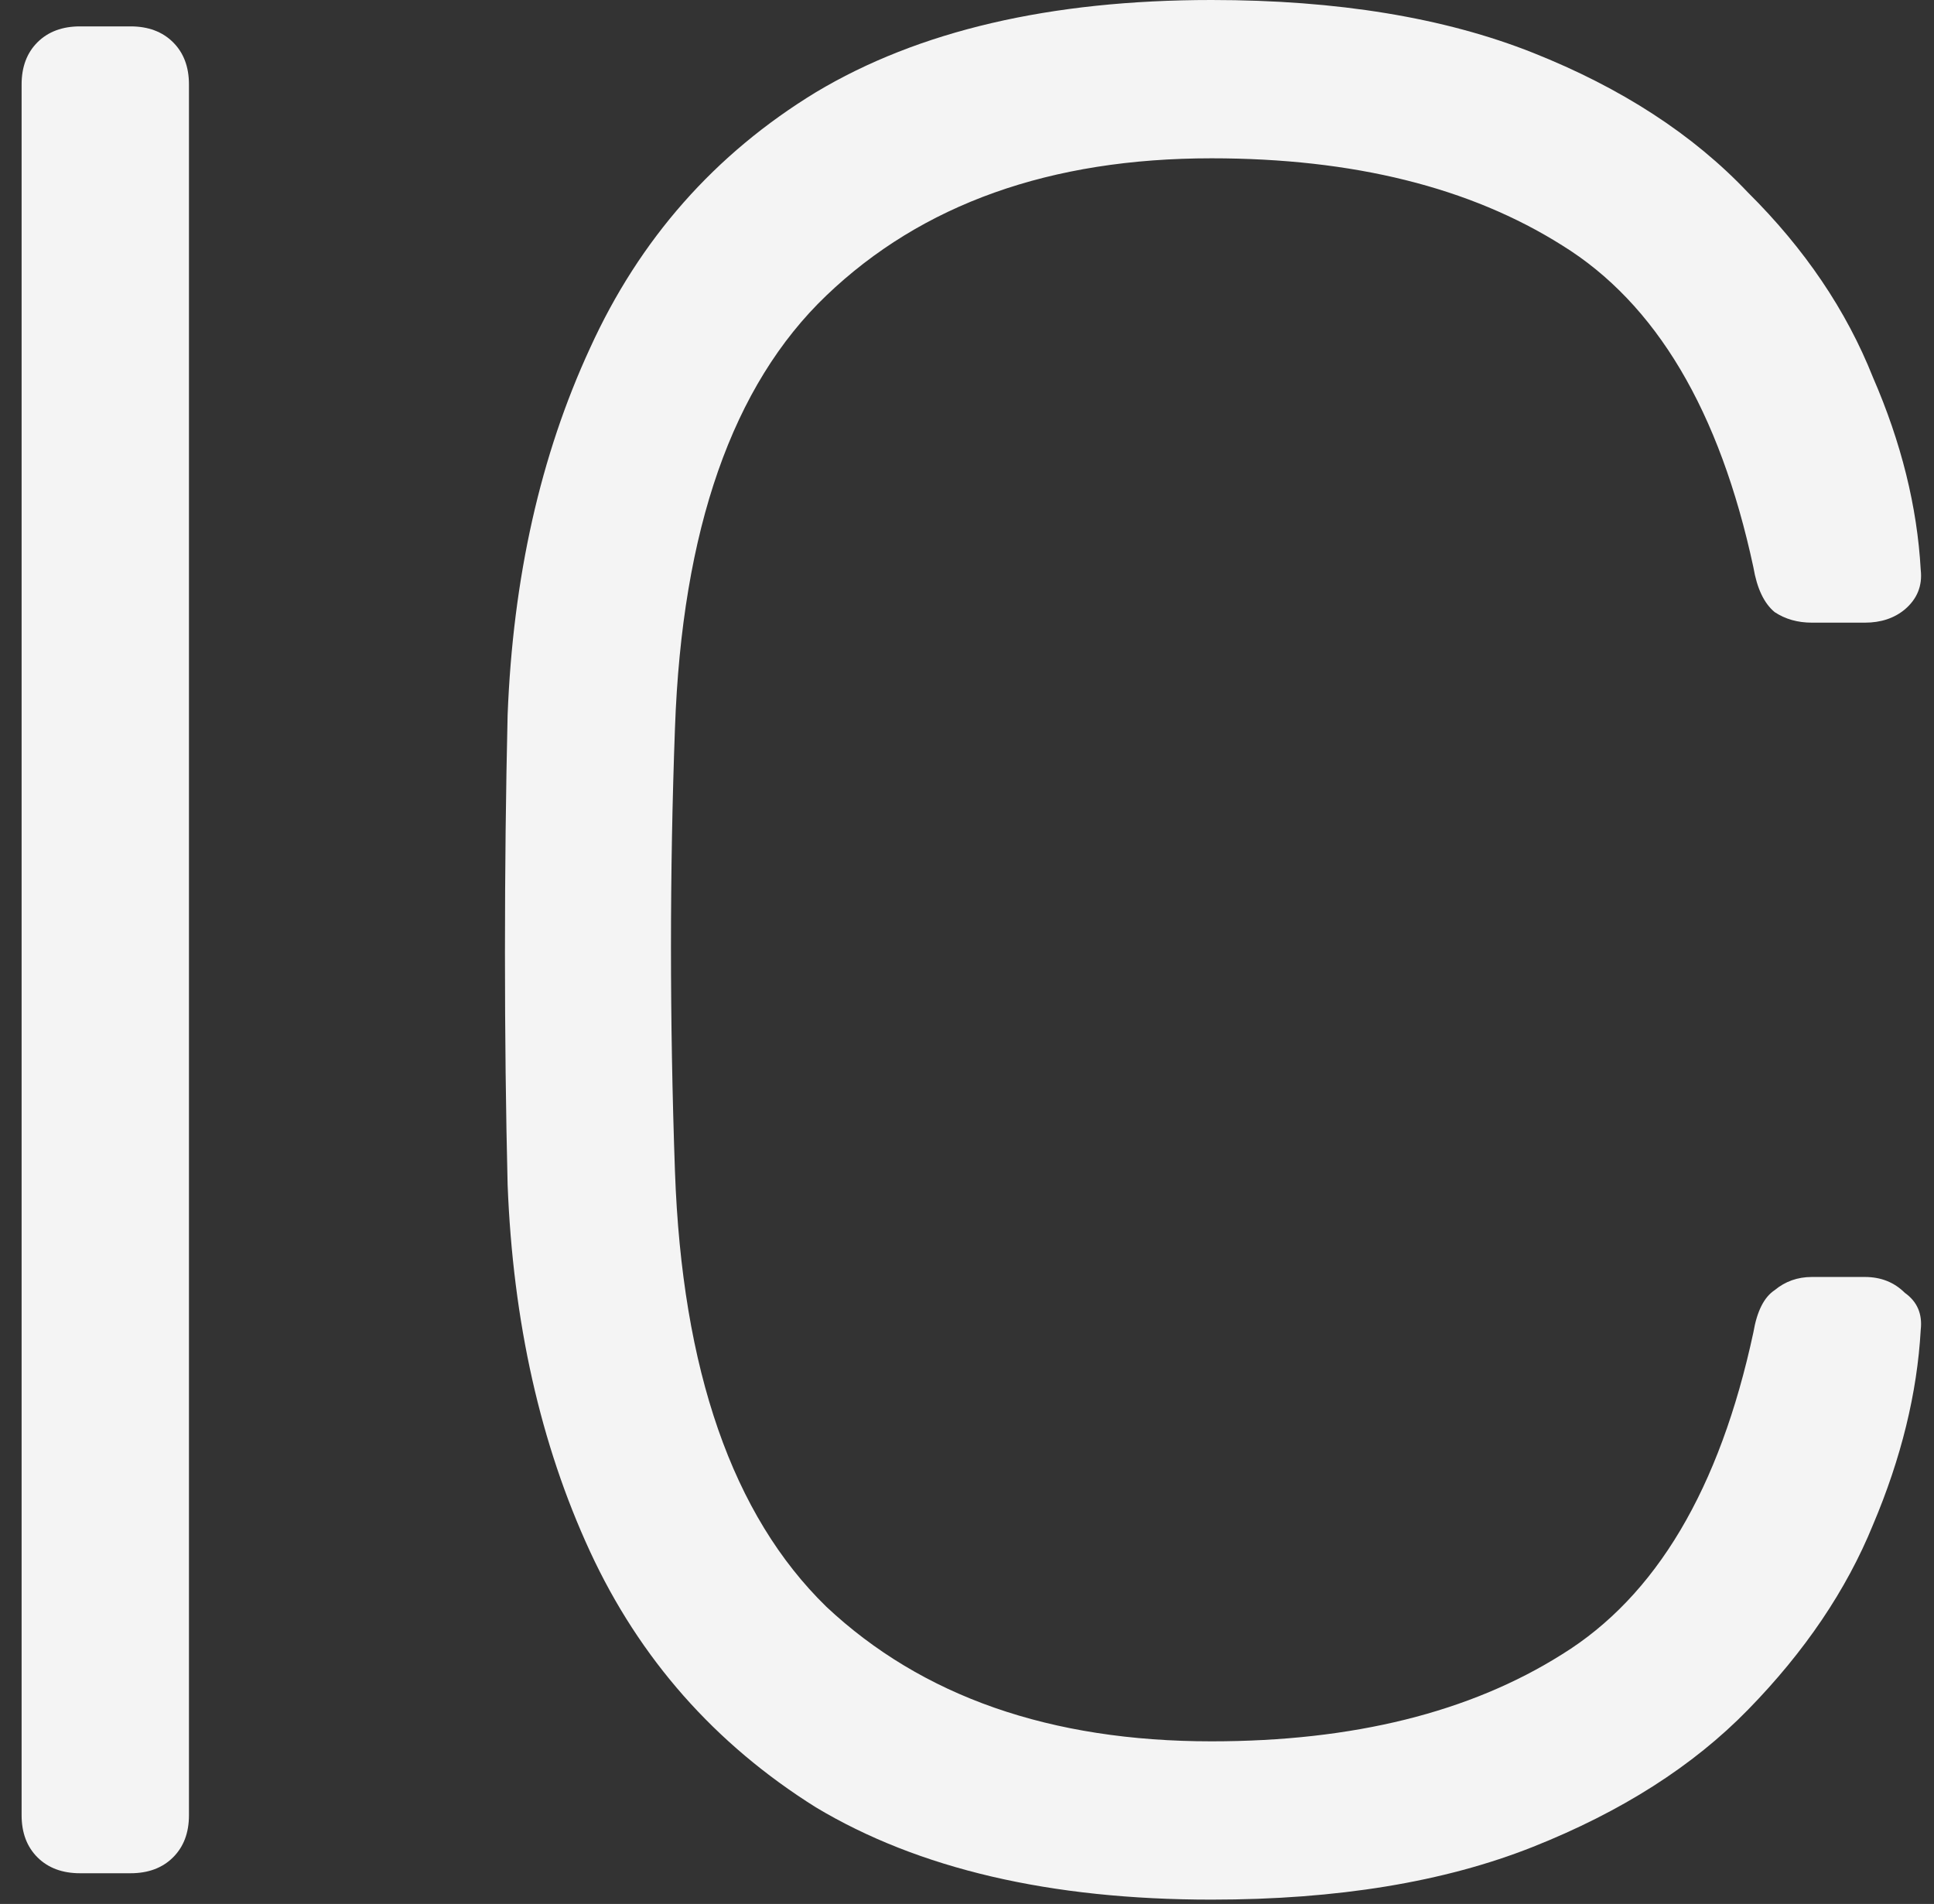
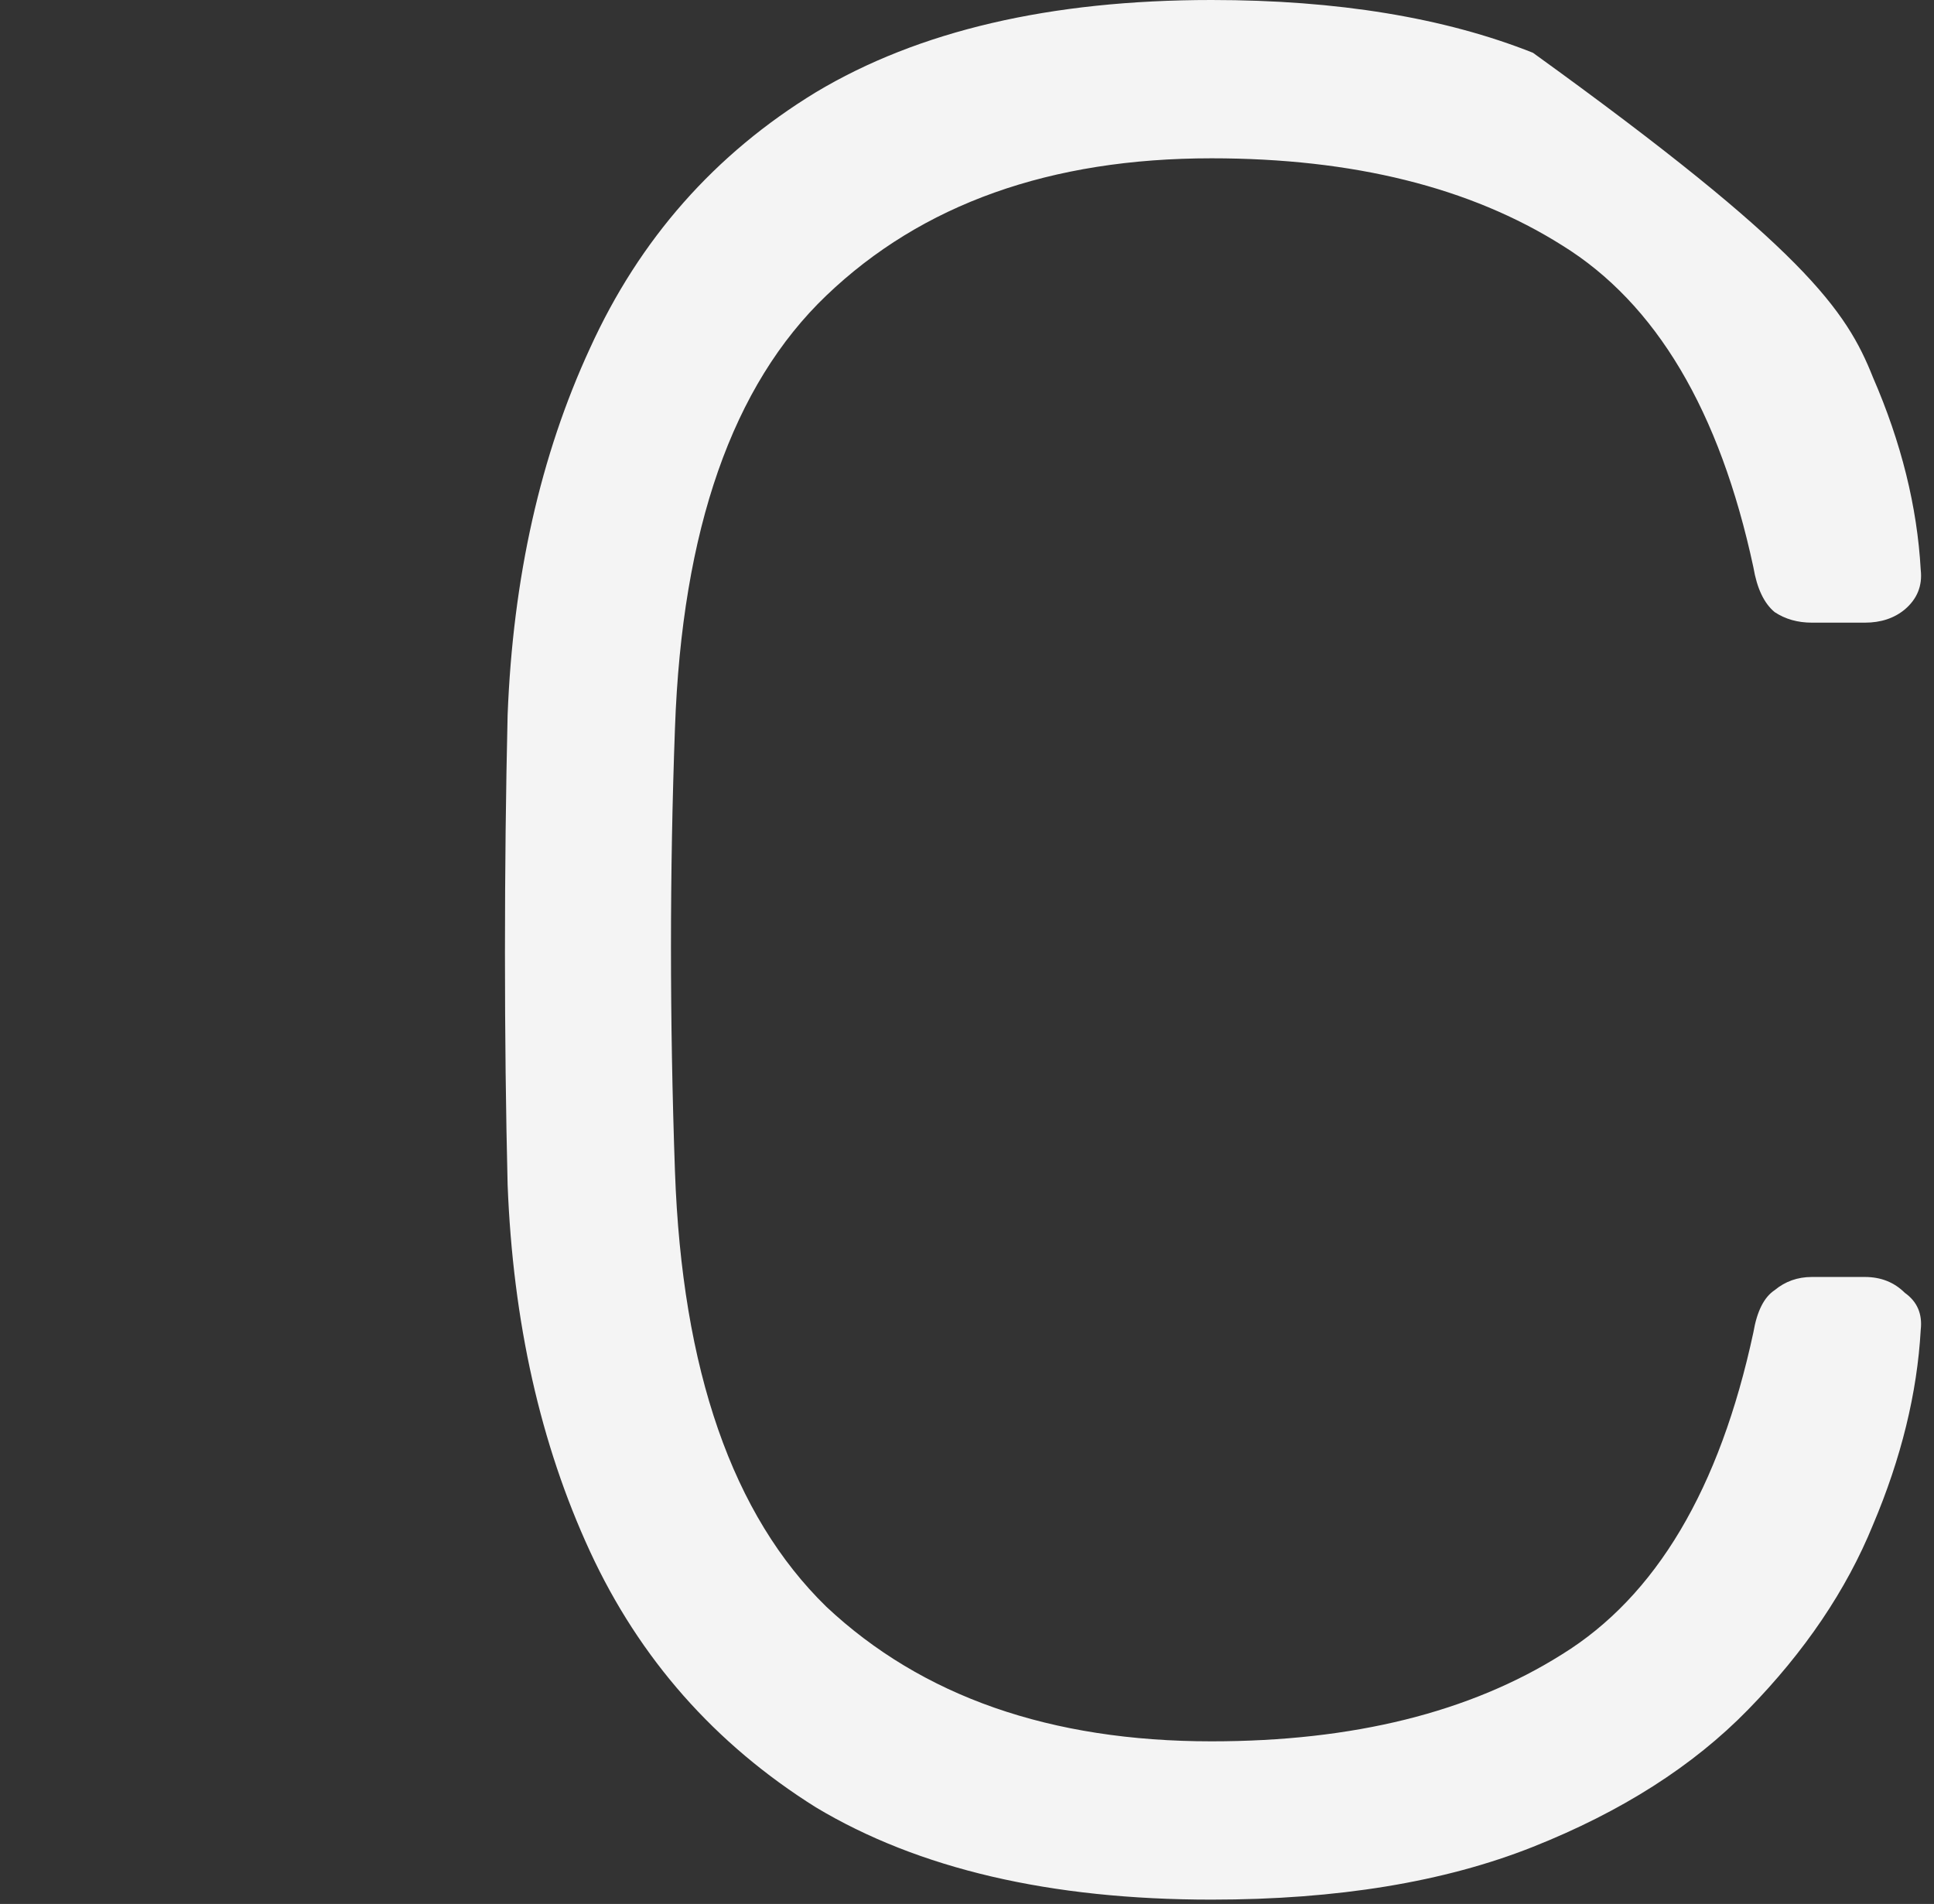
<svg xmlns="http://www.w3.org/2000/svg" width="64" height="63" viewBox="0 0 64 63" fill="none">
  <rect x="0" y="0" width="64" height="63" fill="#333333" stroke="none" />
-   <path d="M2.649 61.984C2.063 61.984 1.594 61.809 1.242 61.46C0.891 61.111 0.715 60.645 0.715 60.063V2.794C0.715 2.212 0.891 1.746 1.242 1.397C1.594 1.048 2.063 0.873 2.649 0.873H4.319C4.905 0.873 5.374 1.048 5.725 1.397C6.077 1.746 6.253 2.212 6.253 2.794V60.063C6.253 60.645 6.077 61.111 5.725 61.46C5.374 61.809 4.905 61.984 4.319 61.984H2.649Z" fill="#F4F4F4" />
-   <path d="M40.092 62.857C34.759 62.857 30.393 61.839 26.995 59.801C23.655 57.706 21.164 54.883 19.523 51.333C17.883 47.783 16.974 43.738 16.798 39.198C16.74 36.812 16.71 34.251 16.71 31.516C16.71 28.78 16.74 26.161 16.798 23.659C16.974 19.119 17.883 15.074 19.523 11.524C21.164 7.915 23.655 5.092 26.995 3.055C30.393 1.018 34.759 -0 40.092 -0C44.252 -0 47.798 0.582 50.728 1.746C53.658 2.91 56.031 4.452 57.847 6.373C59.723 8.235 61.1 10.272 61.979 12.484C62.916 14.637 63.444 16.762 63.561 18.857C63.62 19.381 63.444 19.817 63.034 20.166C62.682 20.457 62.242 20.603 61.715 20.603H59.957C59.488 20.603 59.078 20.487 58.727 20.254C58.375 19.963 58.141 19.468 58.023 18.77C56.91 13.59 54.8 10.04 51.695 8.119C48.647 6.198 44.78 5.238 40.092 5.238C34.759 5.238 30.511 6.751 27.346 9.778C24.241 12.746 22.57 17.518 22.336 24.095C22.16 28.868 22.16 33.757 22.336 38.762C22.57 45.339 24.241 50.14 27.346 53.166C30.511 56.135 34.759 57.619 40.092 57.619C44.78 57.619 48.647 56.659 51.695 54.738C54.8 52.817 56.91 49.267 58.023 44.087C58.141 43.389 58.375 42.923 58.727 42.69C59.078 42.399 59.488 42.254 59.957 42.254H61.715C62.242 42.254 62.682 42.428 63.034 42.778C63.444 43.069 63.62 43.476 63.561 44C63.444 46.095 62.916 48.249 61.979 50.46C61.1 52.614 59.723 54.651 57.847 56.571C56.031 58.434 53.658 59.947 50.728 61.111C47.798 62.275 44.252 62.857 40.092 62.857Z" fill="#F4F4F4" />
+   <path d="M40.092 62.857C34.759 62.857 30.393 61.839 26.995 59.801C23.655 57.706 21.164 54.883 19.523 51.333C17.883 47.783 16.974 43.738 16.798 39.198C16.74 36.812 16.71 34.251 16.71 31.516C16.71 28.78 16.74 26.161 16.798 23.659C16.974 19.119 17.883 15.074 19.523 11.524C21.164 7.915 23.655 5.092 26.995 3.055C30.393 1.018 34.759 -0 40.092 -0C44.252 -0 47.798 0.582 50.728 1.746C59.723 8.235 61.1 10.272 61.979 12.484C62.916 14.637 63.444 16.762 63.561 18.857C63.62 19.381 63.444 19.817 63.034 20.166C62.682 20.457 62.242 20.603 61.715 20.603H59.957C59.488 20.603 59.078 20.487 58.727 20.254C58.375 19.963 58.141 19.468 58.023 18.77C56.91 13.59 54.8 10.04 51.695 8.119C48.647 6.198 44.78 5.238 40.092 5.238C34.759 5.238 30.511 6.751 27.346 9.778C24.241 12.746 22.57 17.518 22.336 24.095C22.16 28.868 22.16 33.757 22.336 38.762C22.57 45.339 24.241 50.14 27.346 53.166C30.511 56.135 34.759 57.619 40.092 57.619C44.78 57.619 48.647 56.659 51.695 54.738C54.8 52.817 56.91 49.267 58.023 44.087C58.141 43.389 58.375 42.923 58.727 42.69C59.078 42.399 59.488 42.254 59.957 42.254H61.715C62.242 42.254 62.682 42.428 63.034 42.778C63.444 43.069 63.62 43.476 63.561 44C63.444 46.095 62.916 48.249 61.979 50.46C61.1 52.614 59.723 54.651 57.847 56.571C56.031 58.434 53.658 59.947 50.728 61.111C47.798 62.275 44.252 62.857 40.092 62.857Z" fill="#F4F4F4" />
</svg>